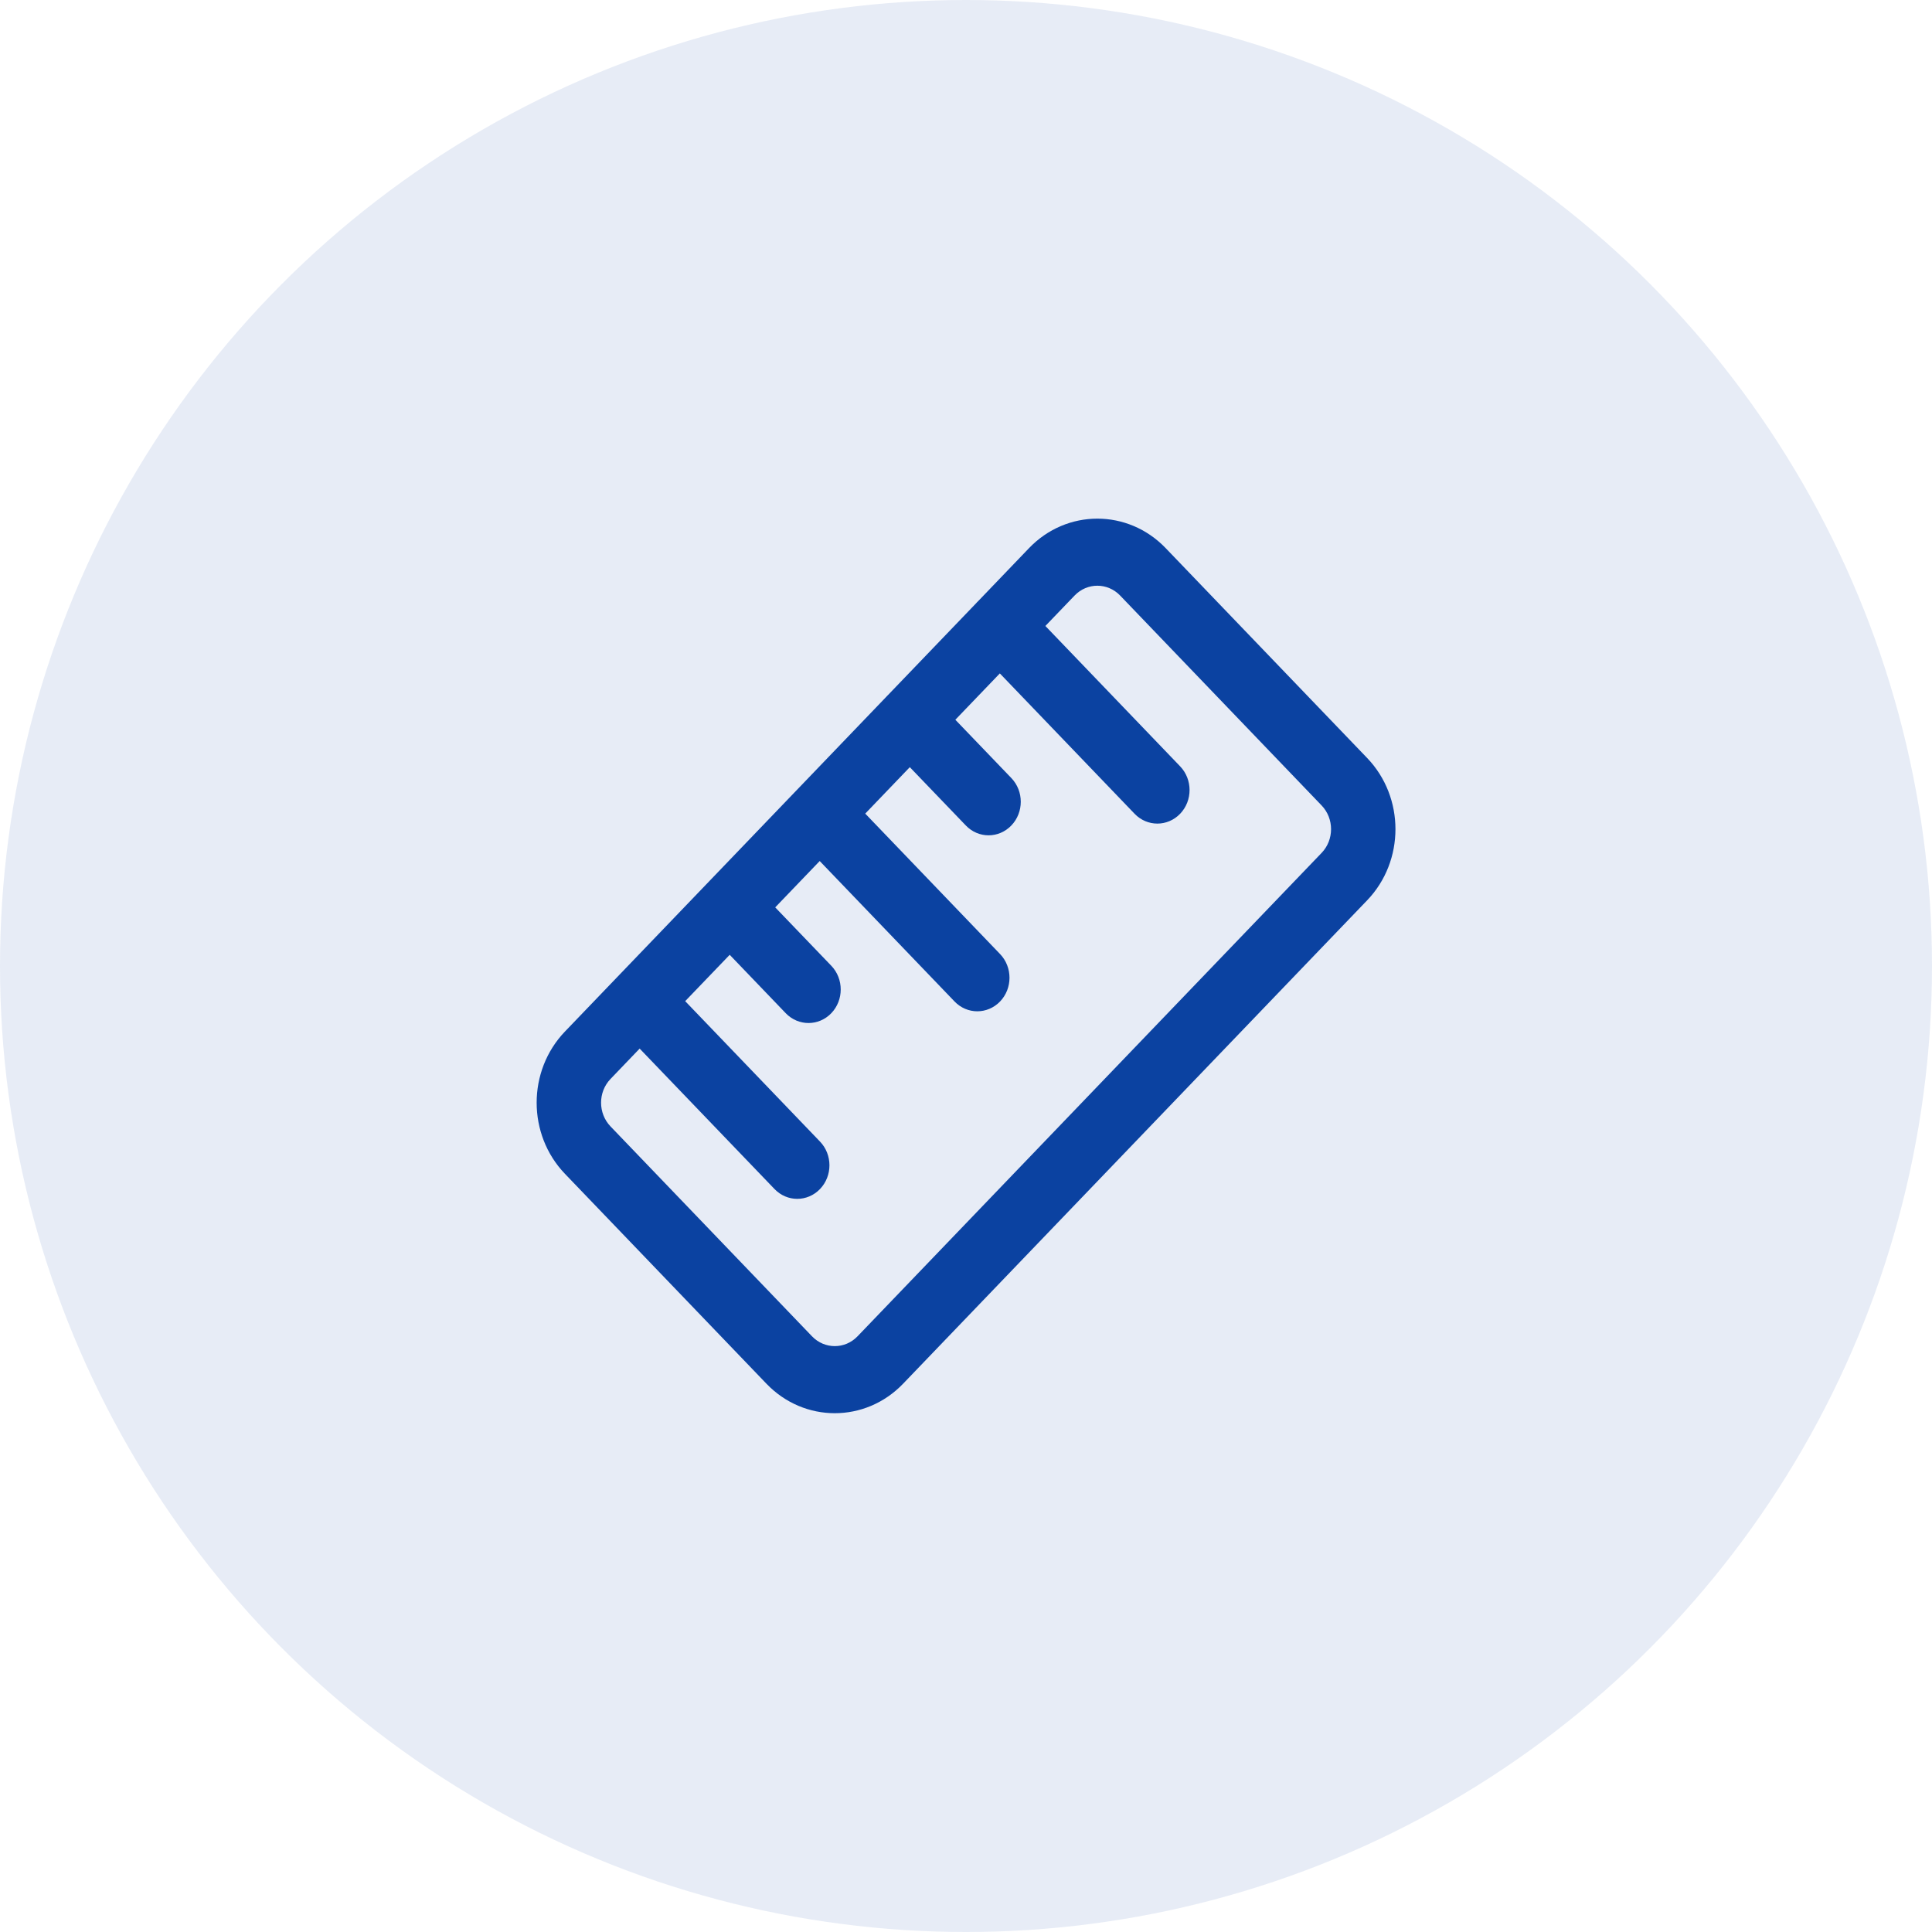
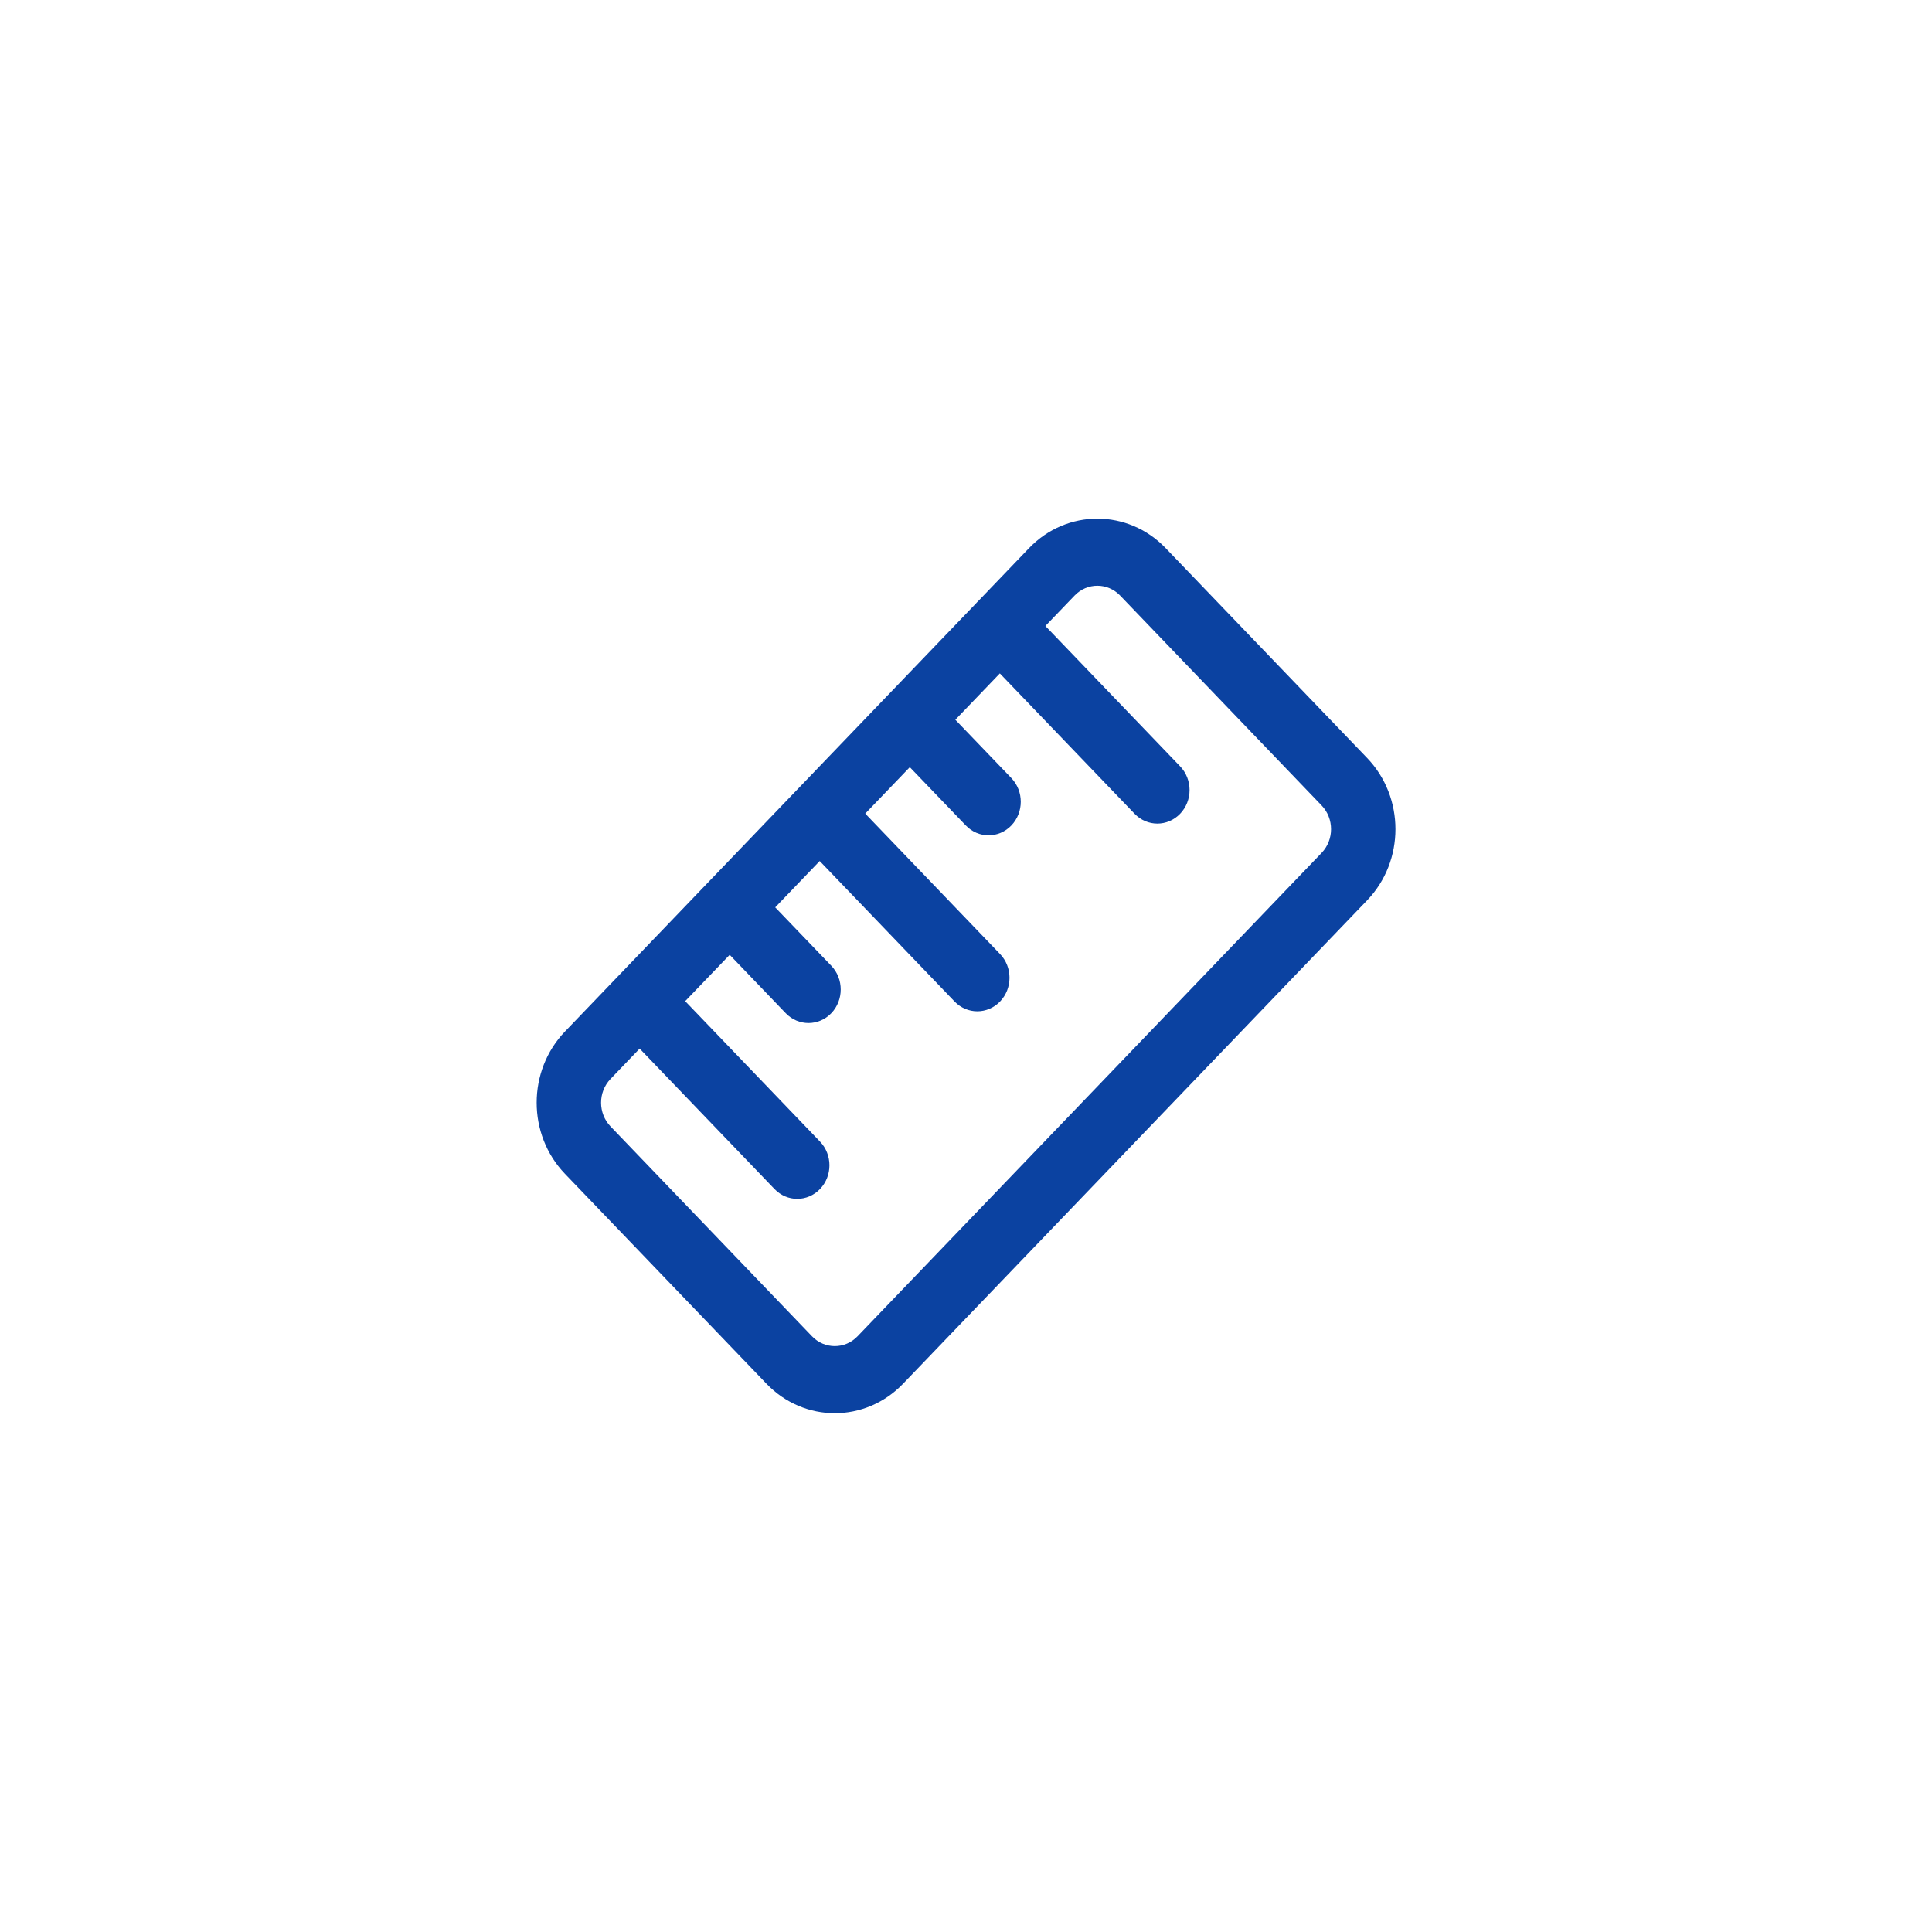
<svg xmlns="http://www.w3.org/2000/svg" width="72" height="72" viewBox="0 0 72 72" fill="none">
-   <circle cx="36" cy="36" r="36" fill="#0B42A1" fill-opacity="0.1" />
  <path fill-rule="evenodd" clip-rule="evenodd" d="M43.441 20.427C42.035 18.962 39.755 18.962 38.349 20.427L36.452 22.404C36.438 22.416 36.425 22.43 36.412 22.443C36.399 22.457 36.386 22.471 36.374 22.485L33.097 25.898C33.083 25.911 33.07 25.924 33.057 25.938C33.044 25.951 33.031 25.965 33.019 25.979L21.054 38.442C19.648 39.907 19.648 42.281 21.054 43.745L28.564 51.568C29.97 53.032 32.249 53.032 33.655 51.568L50.95 33.552C52.356 32.088 52.356 29.713 50.95 28.249L43.441 20.427ZM35.993 30.763L33.906 28.59L32.245 30.321L37.27 35.555C37.738 36.043 37.738 36.834 37.27 37.322C36.801 37.81 36.041 37.81 35.573 37.322L30.548 32.088L28.89 33.815L30.98 35.991C31.448 36.479 31.448 37.271 30.98 37.759C30.511 38.247 29.751 38.247 29.282 37.759L27.194 35.583L25.535 37.31L30.56 42.544C31.028 43.032 31.028 43.823 30.56 44.311C30.091 44.8 29.331 44.8 28.863 44.311L23.838 39.078L22.752 40.21C22.283 40.698 22.283 41.489 22.752 41.978L30.261 49.8C30.73 50.288 31.49 50.288 31.958 49.8L49.253 31.785C49.722 31.296 49.722 30.505 49.253 30.017L41.744 22.194C41.275 21.706 40.515 21.706 40.047 22.194L38.958 23.328L43.98 28.559C44.449 29.047 44.449 29.839 43.98 30.327C43.511 30.815 42.752 30.815 42.283 30.327L37.261 25.096L35.603 26.823L37.69 28.996C38.158 29.484 38.158 30.275 37.69 30.763C37.221 31.252 36.461 31.252 35.993 30.763Z" fill="#0B42A1" />
</svg>